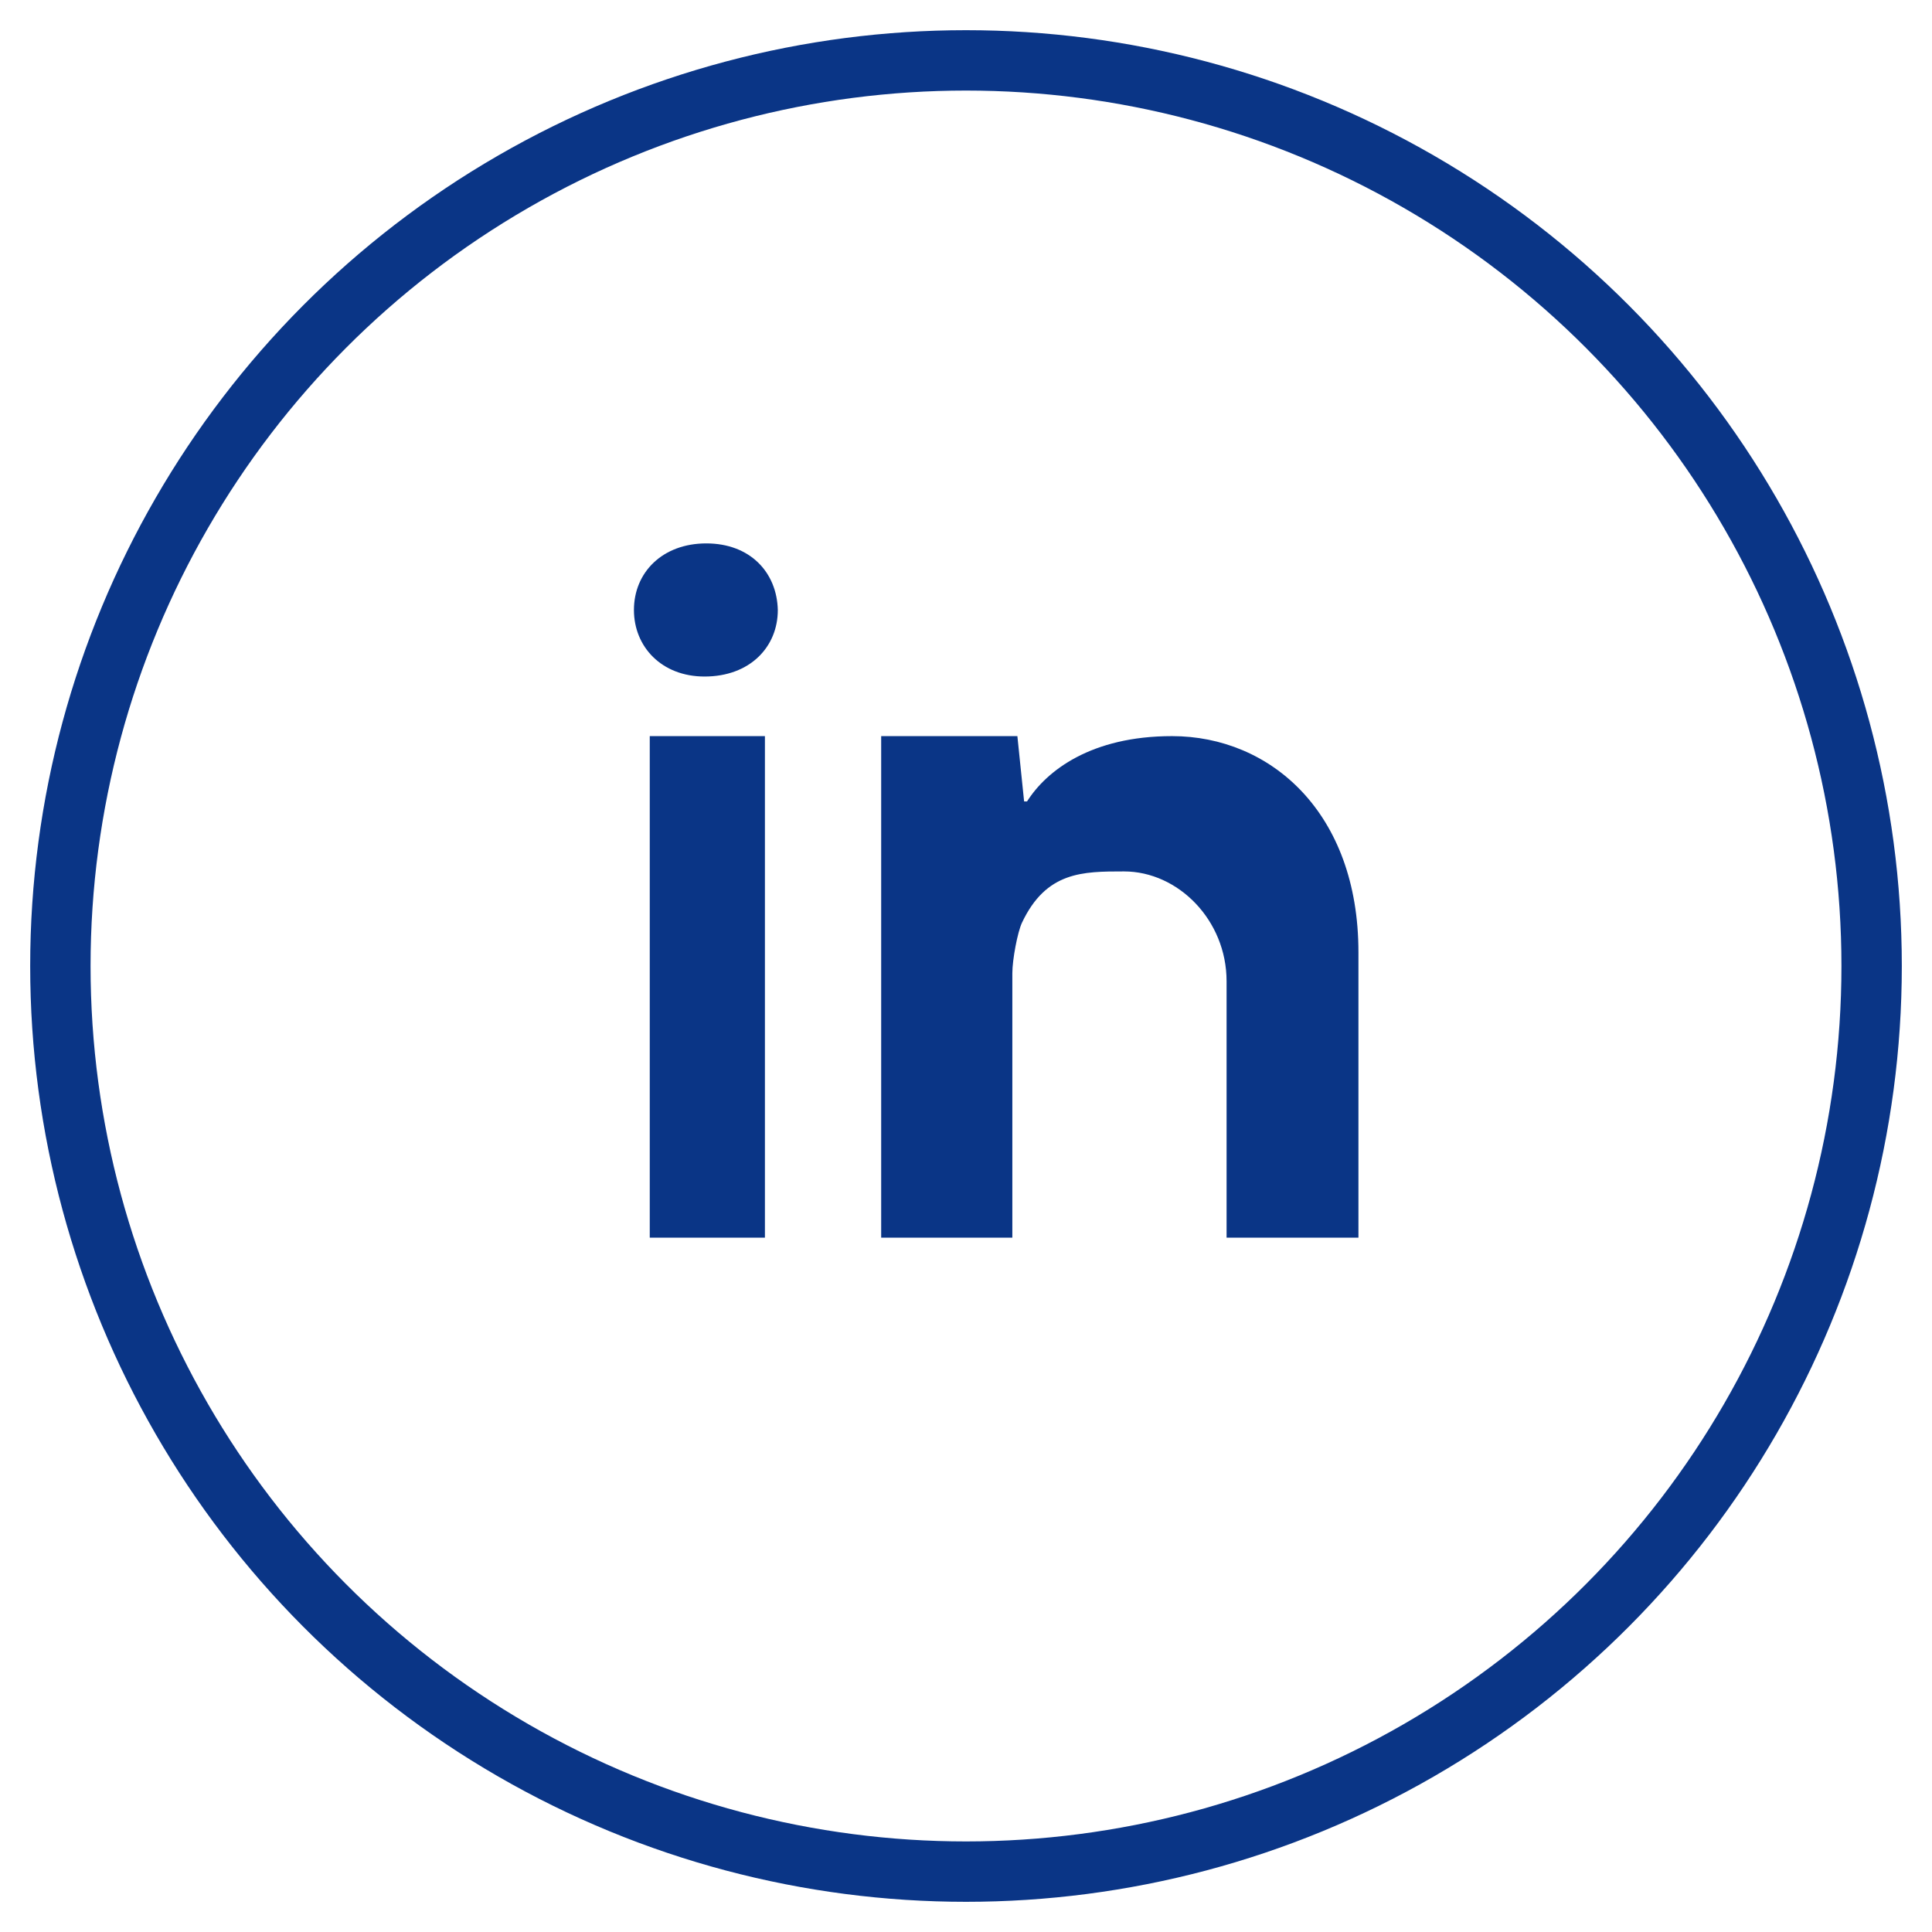
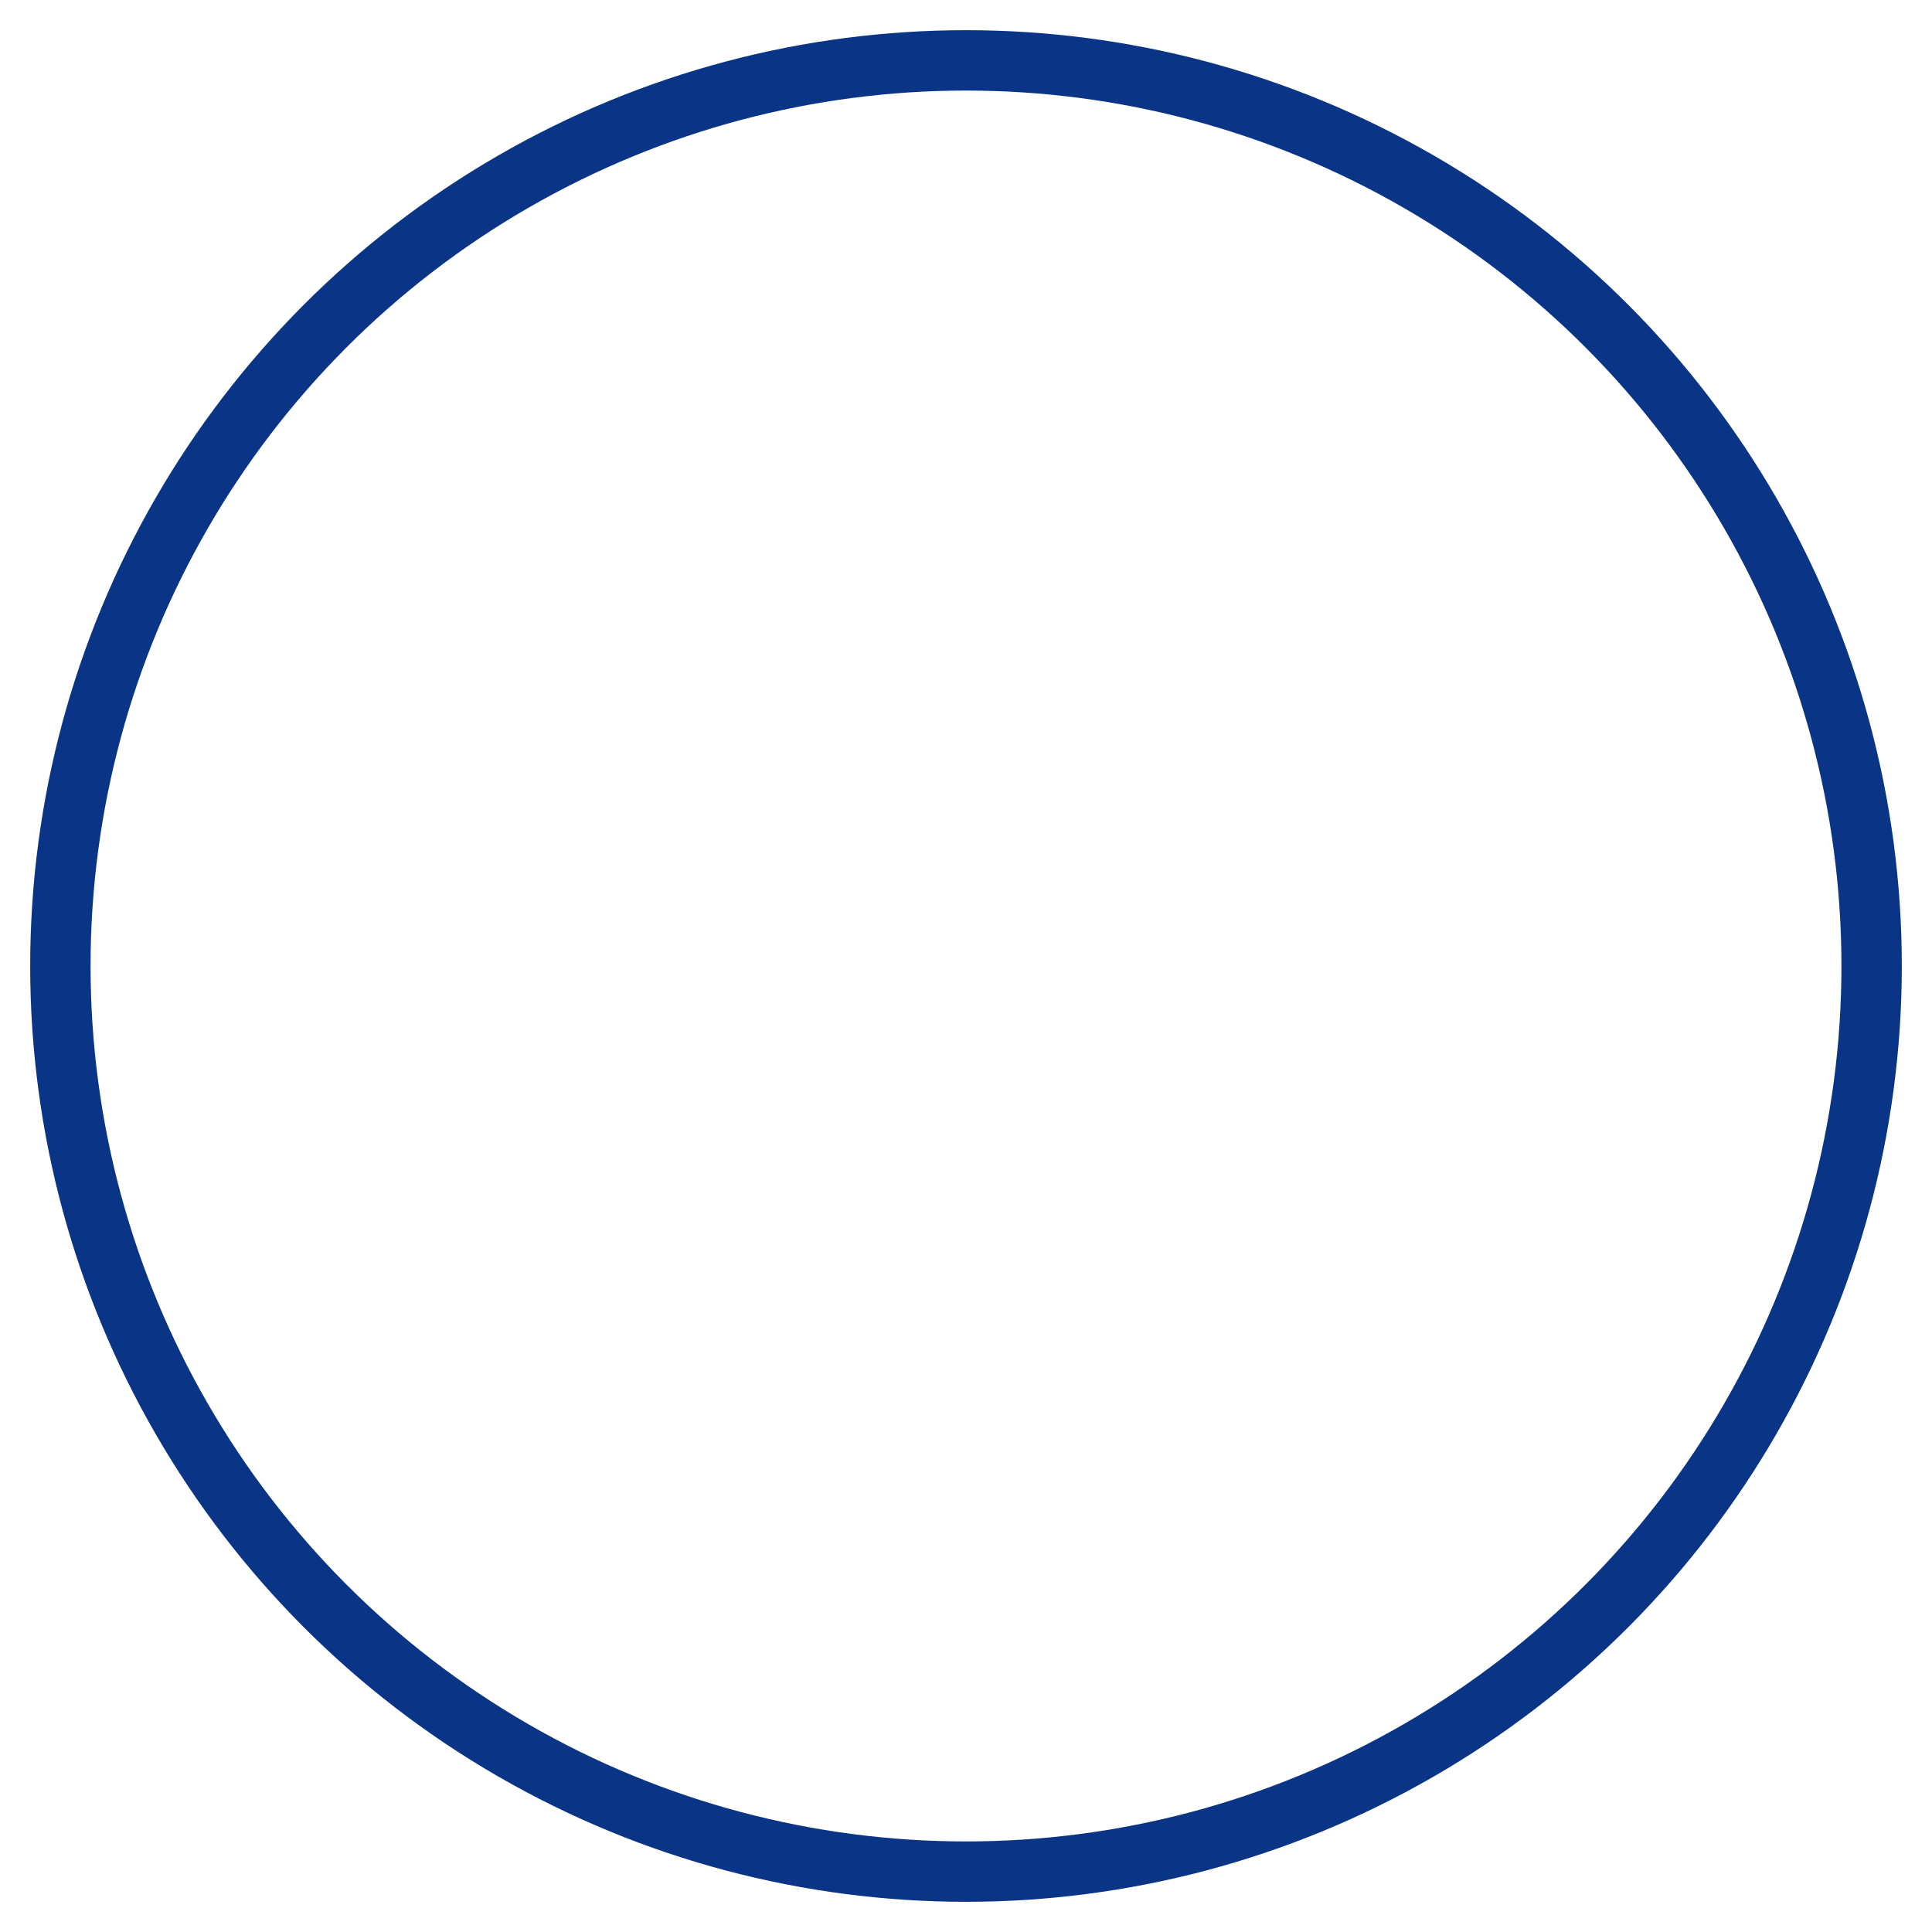
<svg xmlns="http://www.w3.org/2000/svg" height="64" viewBox="0 0 64 64" width="64">
  <g fill="none" fill-rule="evenodd">
    <circle cx="32" cy="32" r="30" stroke="#0a3586" stroke-linecap="round" stroke-width="2" />
-     <path d="m40.632 32.505c0-2.027-1.608-3.638-3.397-3.638-1.368 0-2.577 0-3.38 1.697-.148.313-.32 1.225-.32 1.676v8.76l-4.345-0-0-11.127v-5.488h4.512l.223 2.164h.097c.651-1.028 2.132-2.164 4.803-2.164 3.256 0 6.175 2.527 6.175 7.158v9.457h-4.368zm-17.293-10.094c-1.422 0-2.339-.986-2.339-2.204 0-1.248.947-2.206 2.397-2.206s2.339.957 2.369 2.206c.001 1.218-.918 2.204-2.427 2.204zm-1.815 18.589-0-16.615 3.815 0.0 0 16.615z" fill="#0a3586" />
  </g>
</svg>